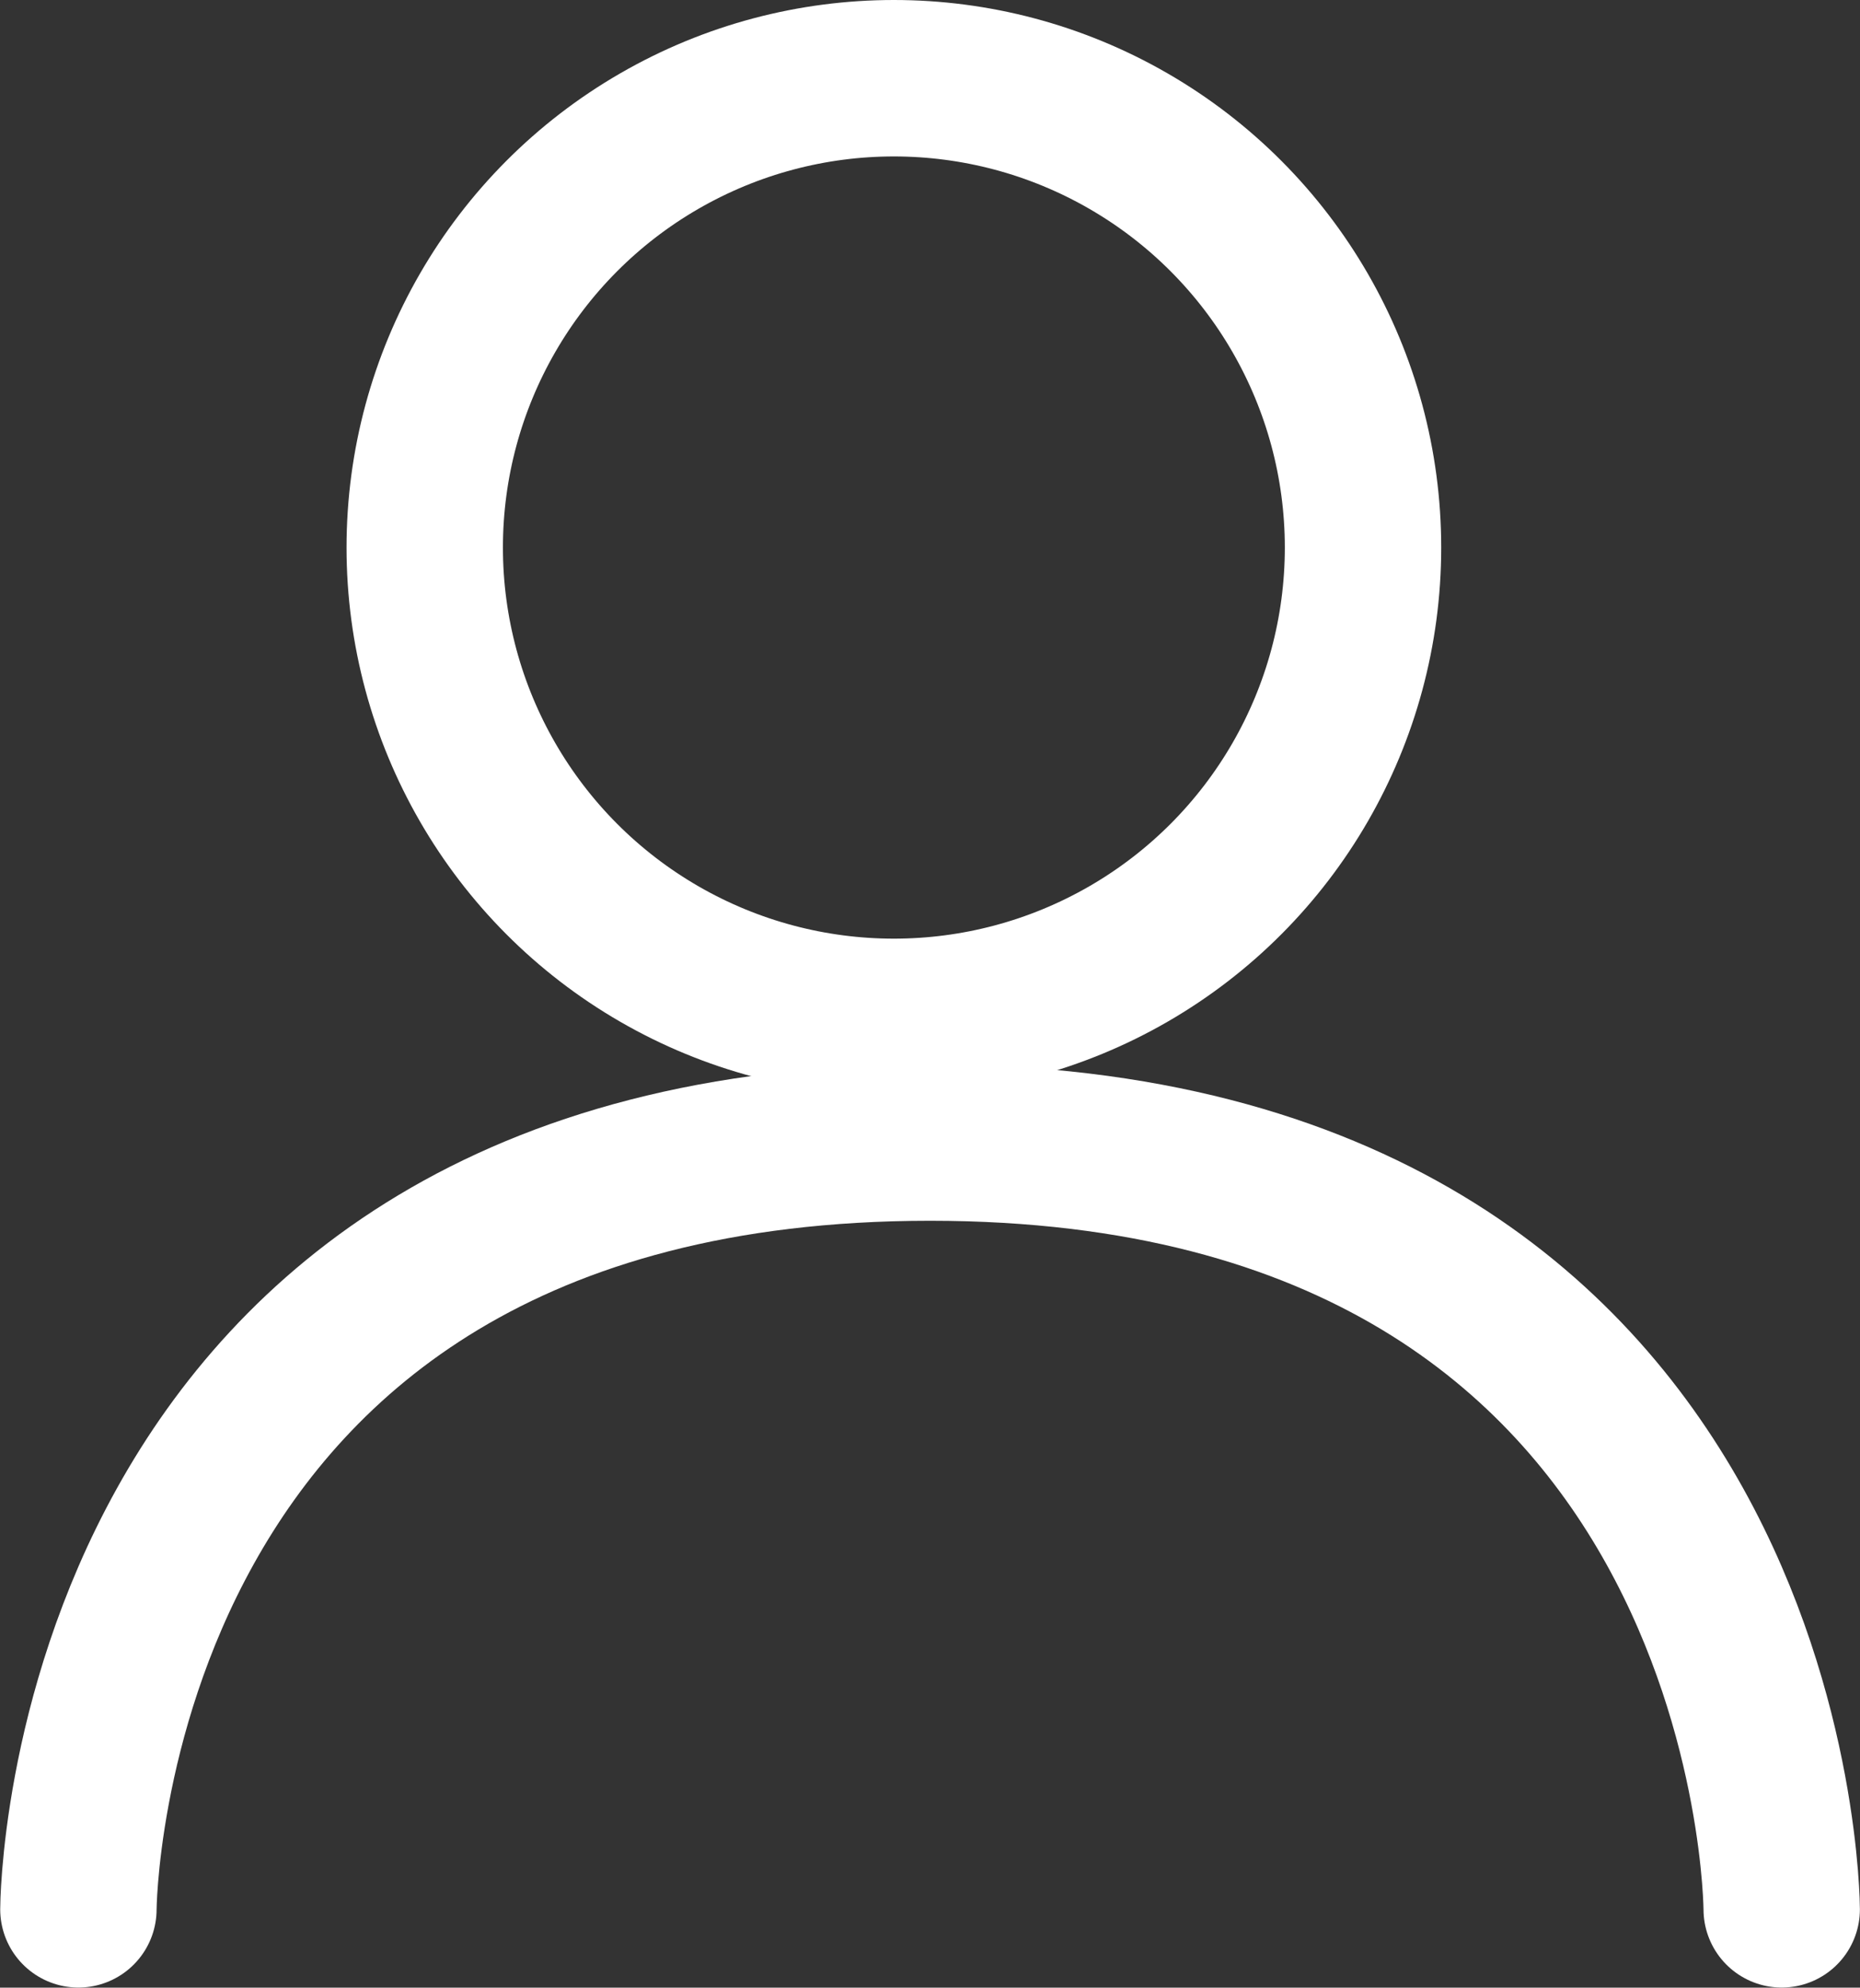
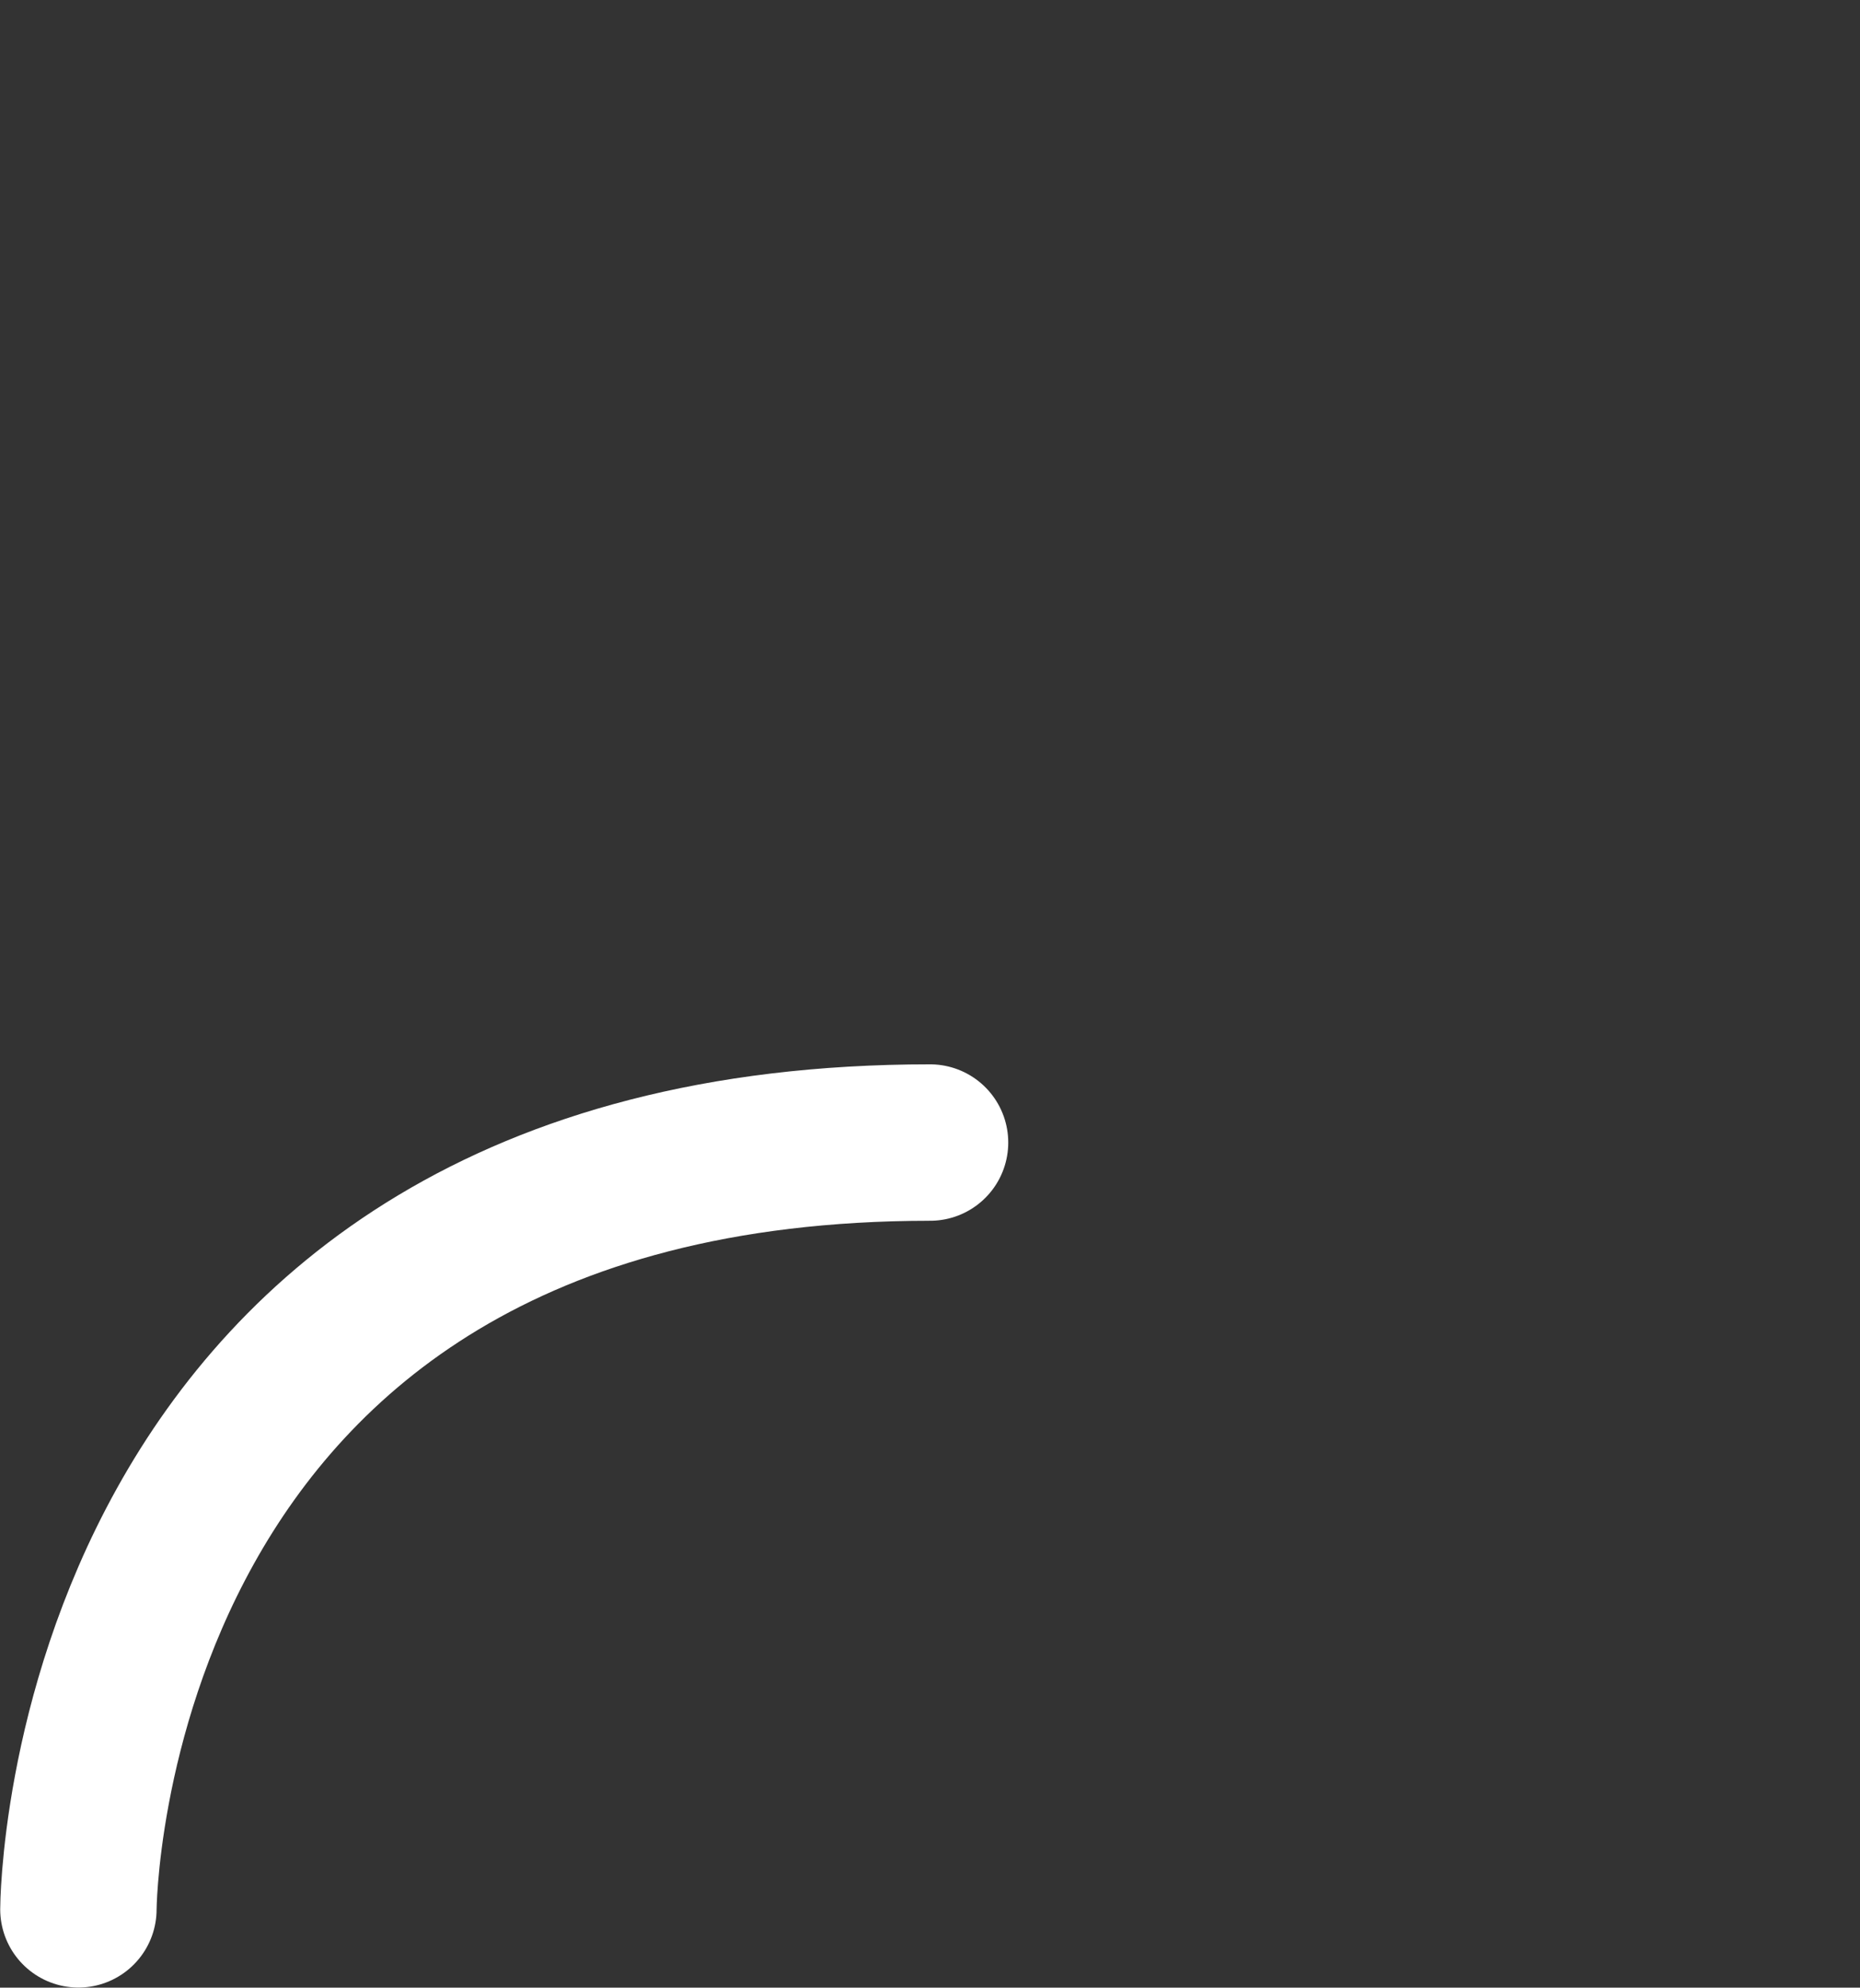
<svg xmlns="http://www.w3.org/2000/svg" width="17.841" height="19.058" viewBox="0 0 17.841 19.058">
  <rect x="0" y="0" width="17.841" height="19.058" fill="#333333" stroke="none" />
  <g transform="translate(0.752 0.778)">
-     <circle cx="4.5" cy="4.5" r="4.5" transform="translate(3.322 -0.028)" fill="none" stroke="#fff" stroke-width="1.5" />
-     <path d="M16,40.352S16.016,33,24.169,33s8.169,7.352,8.169,7.352" transform="translate(-16 -22.823)" fill="none" stroke="#fff" stroke-linecap="round" stroke-width="1.5" />
+     <path d="M16,40.352S16.016,33,24.169,33" transform="translate(-16 -22.823)" fill="none" stroke="#fff" stroke-linecap="round" stroke-width="1.5" />
  </g>
</svg>